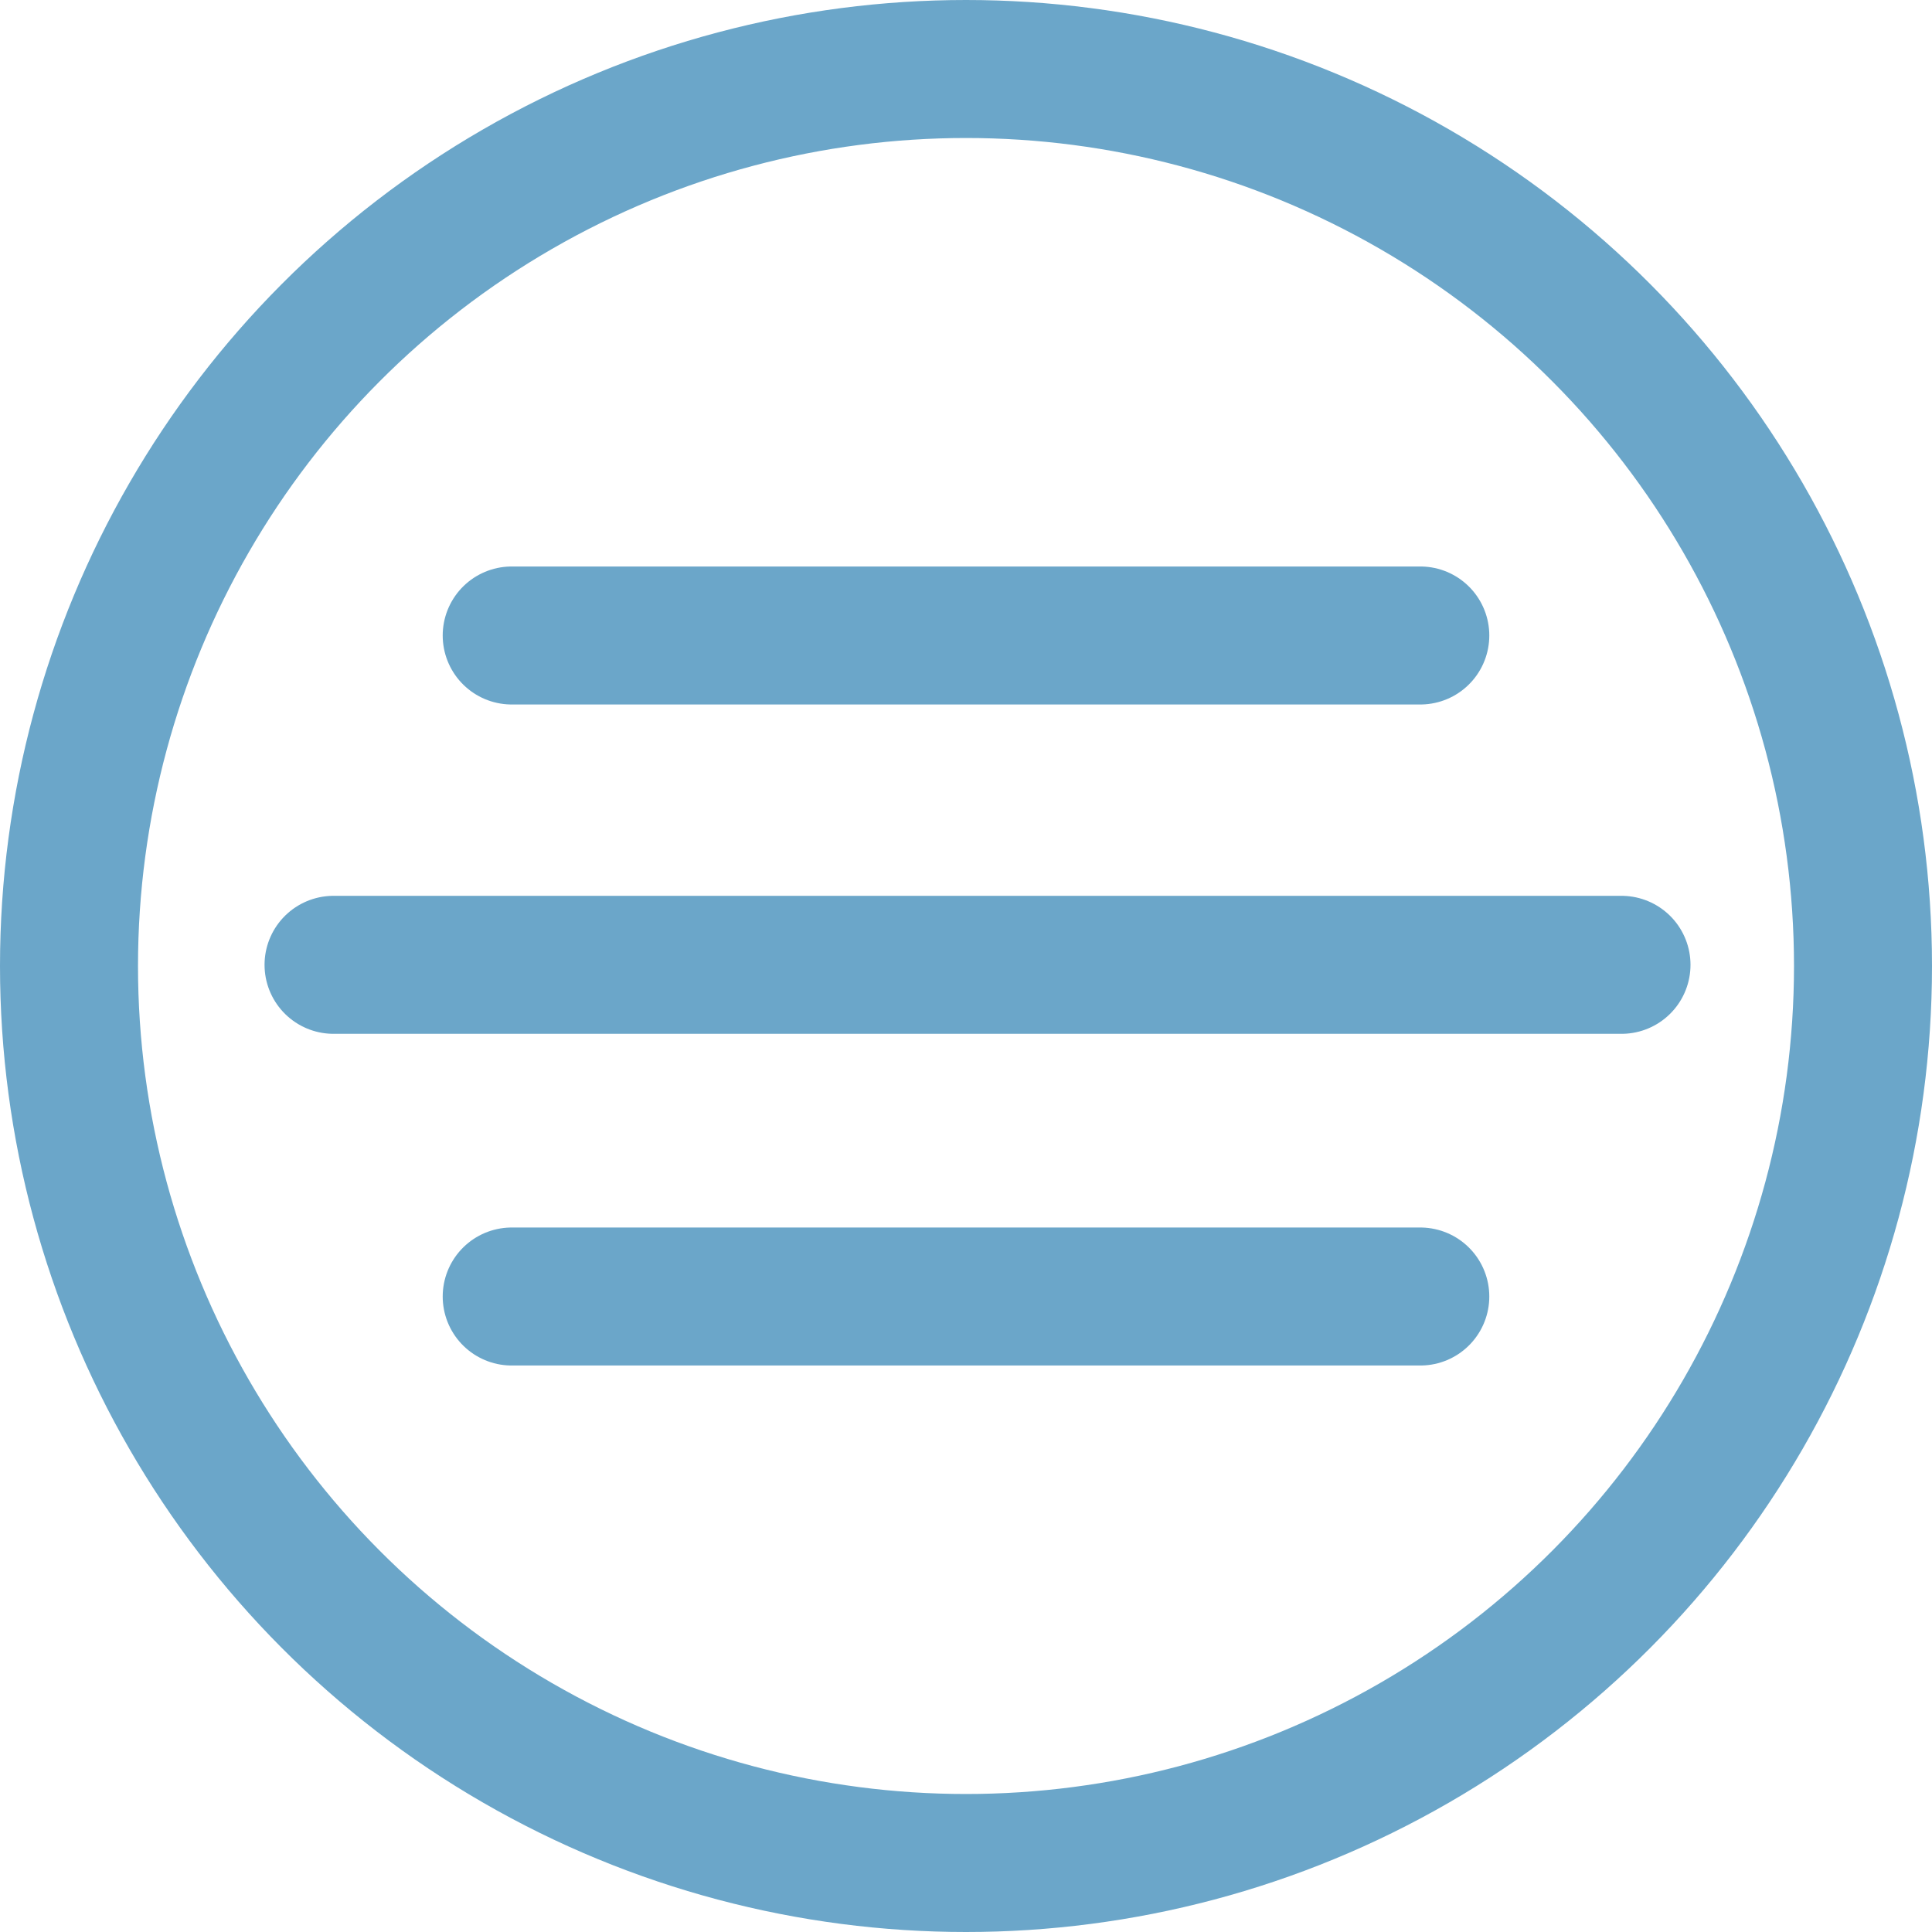
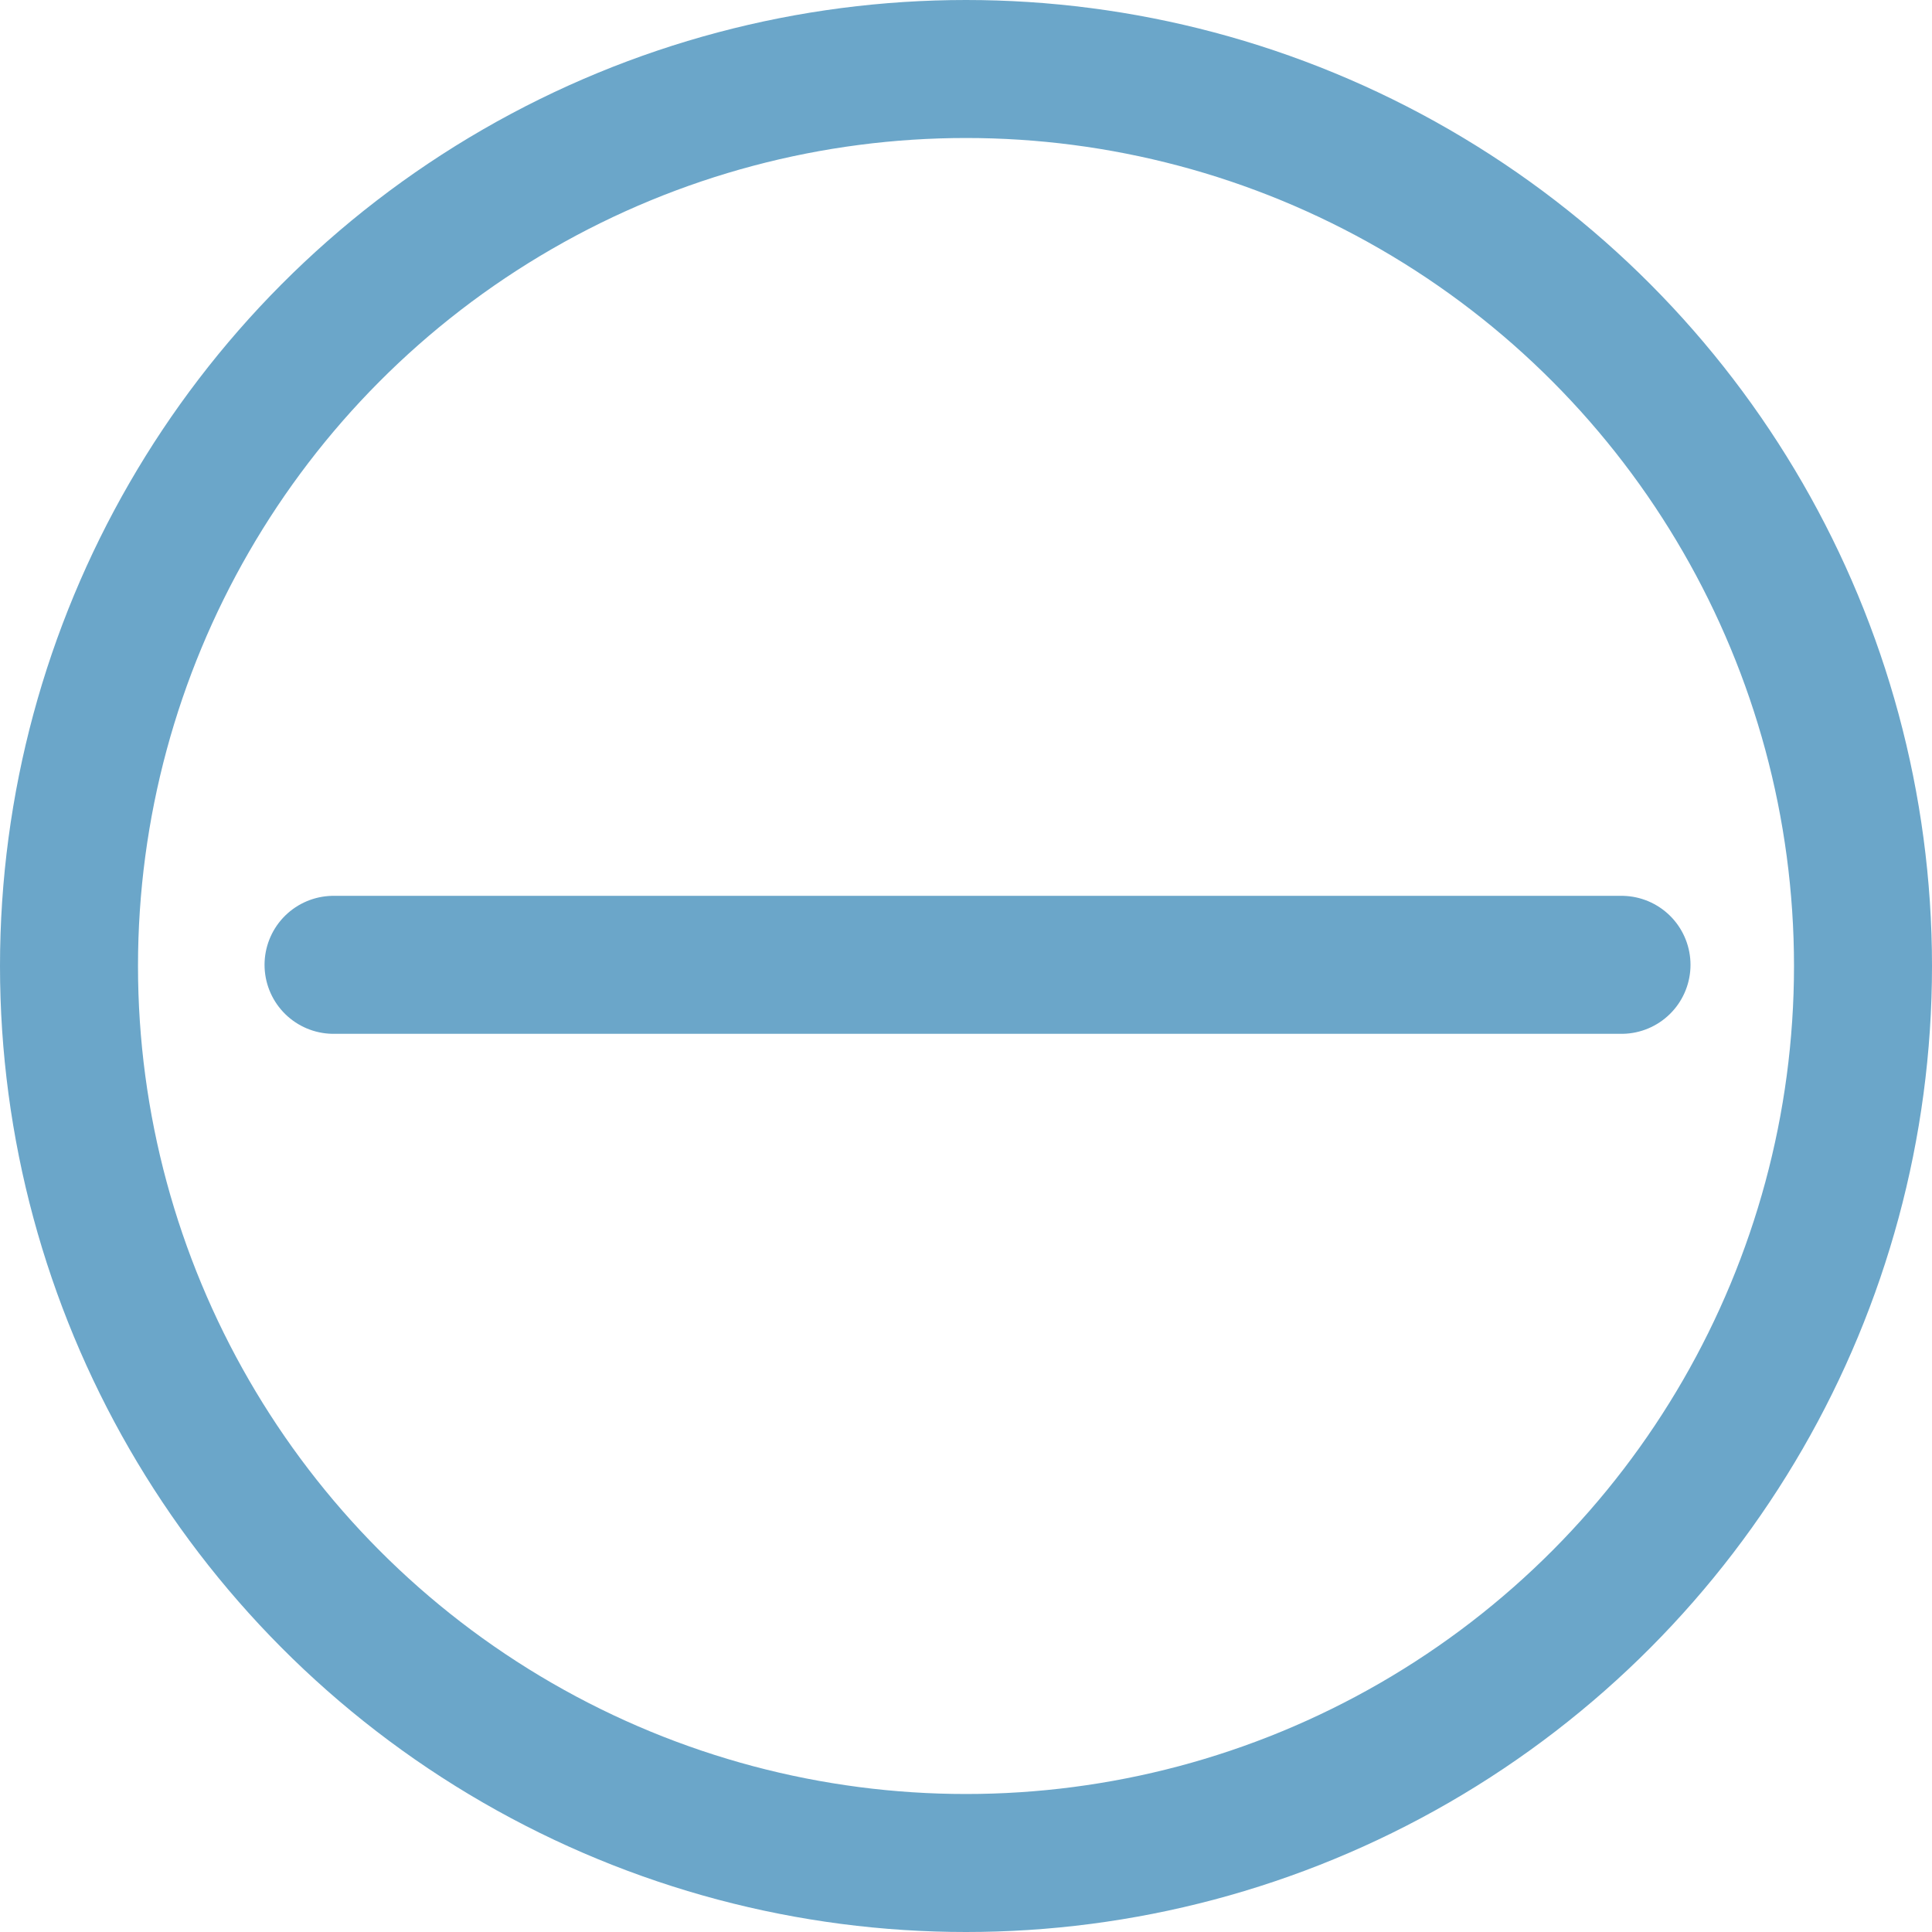
<svg xmlns="http://www.w3.org/2000/svg" width="28" height="28" viewBox="0 0 28 28">
  <g id="Gruppe_370" data-name="Gruppe 370" transform="translate(-339 -21)">
    <g id="Ellipse_51" data-name="Ellipse 51" transform="translate(339 21)" fill="none" stroke="#6ba6c9" stroke-width="2">
      <circle cx="14" cy="14" r="14" stroke="none" />
      <circle cx="14" cy="14" r="13" fill="none" />
    </g>
-     <line id="Linie_67" data-name="Linie 67" x2="13.168" transform="translate(346.416 30.21)" fill="none" stroke="#6ba6c9" stroke-linecap="round" stroke-width="2" />
    <line id="Linie_68" data-name="Linie 68" x1="18.666" transform="translate(343.834 34.983)" fill="none" stroke="#6ba6c9" stroke-linecap="round" stroke-width="2" />
-     <line id="Linie_69" data-name="Linie 69" x2="13.168" transform="translate(346.416 39.79)" fill="none" stroke="#6ba6c9" stroke-linecap="round" stroke-width="2" />
  </g>
</svg>